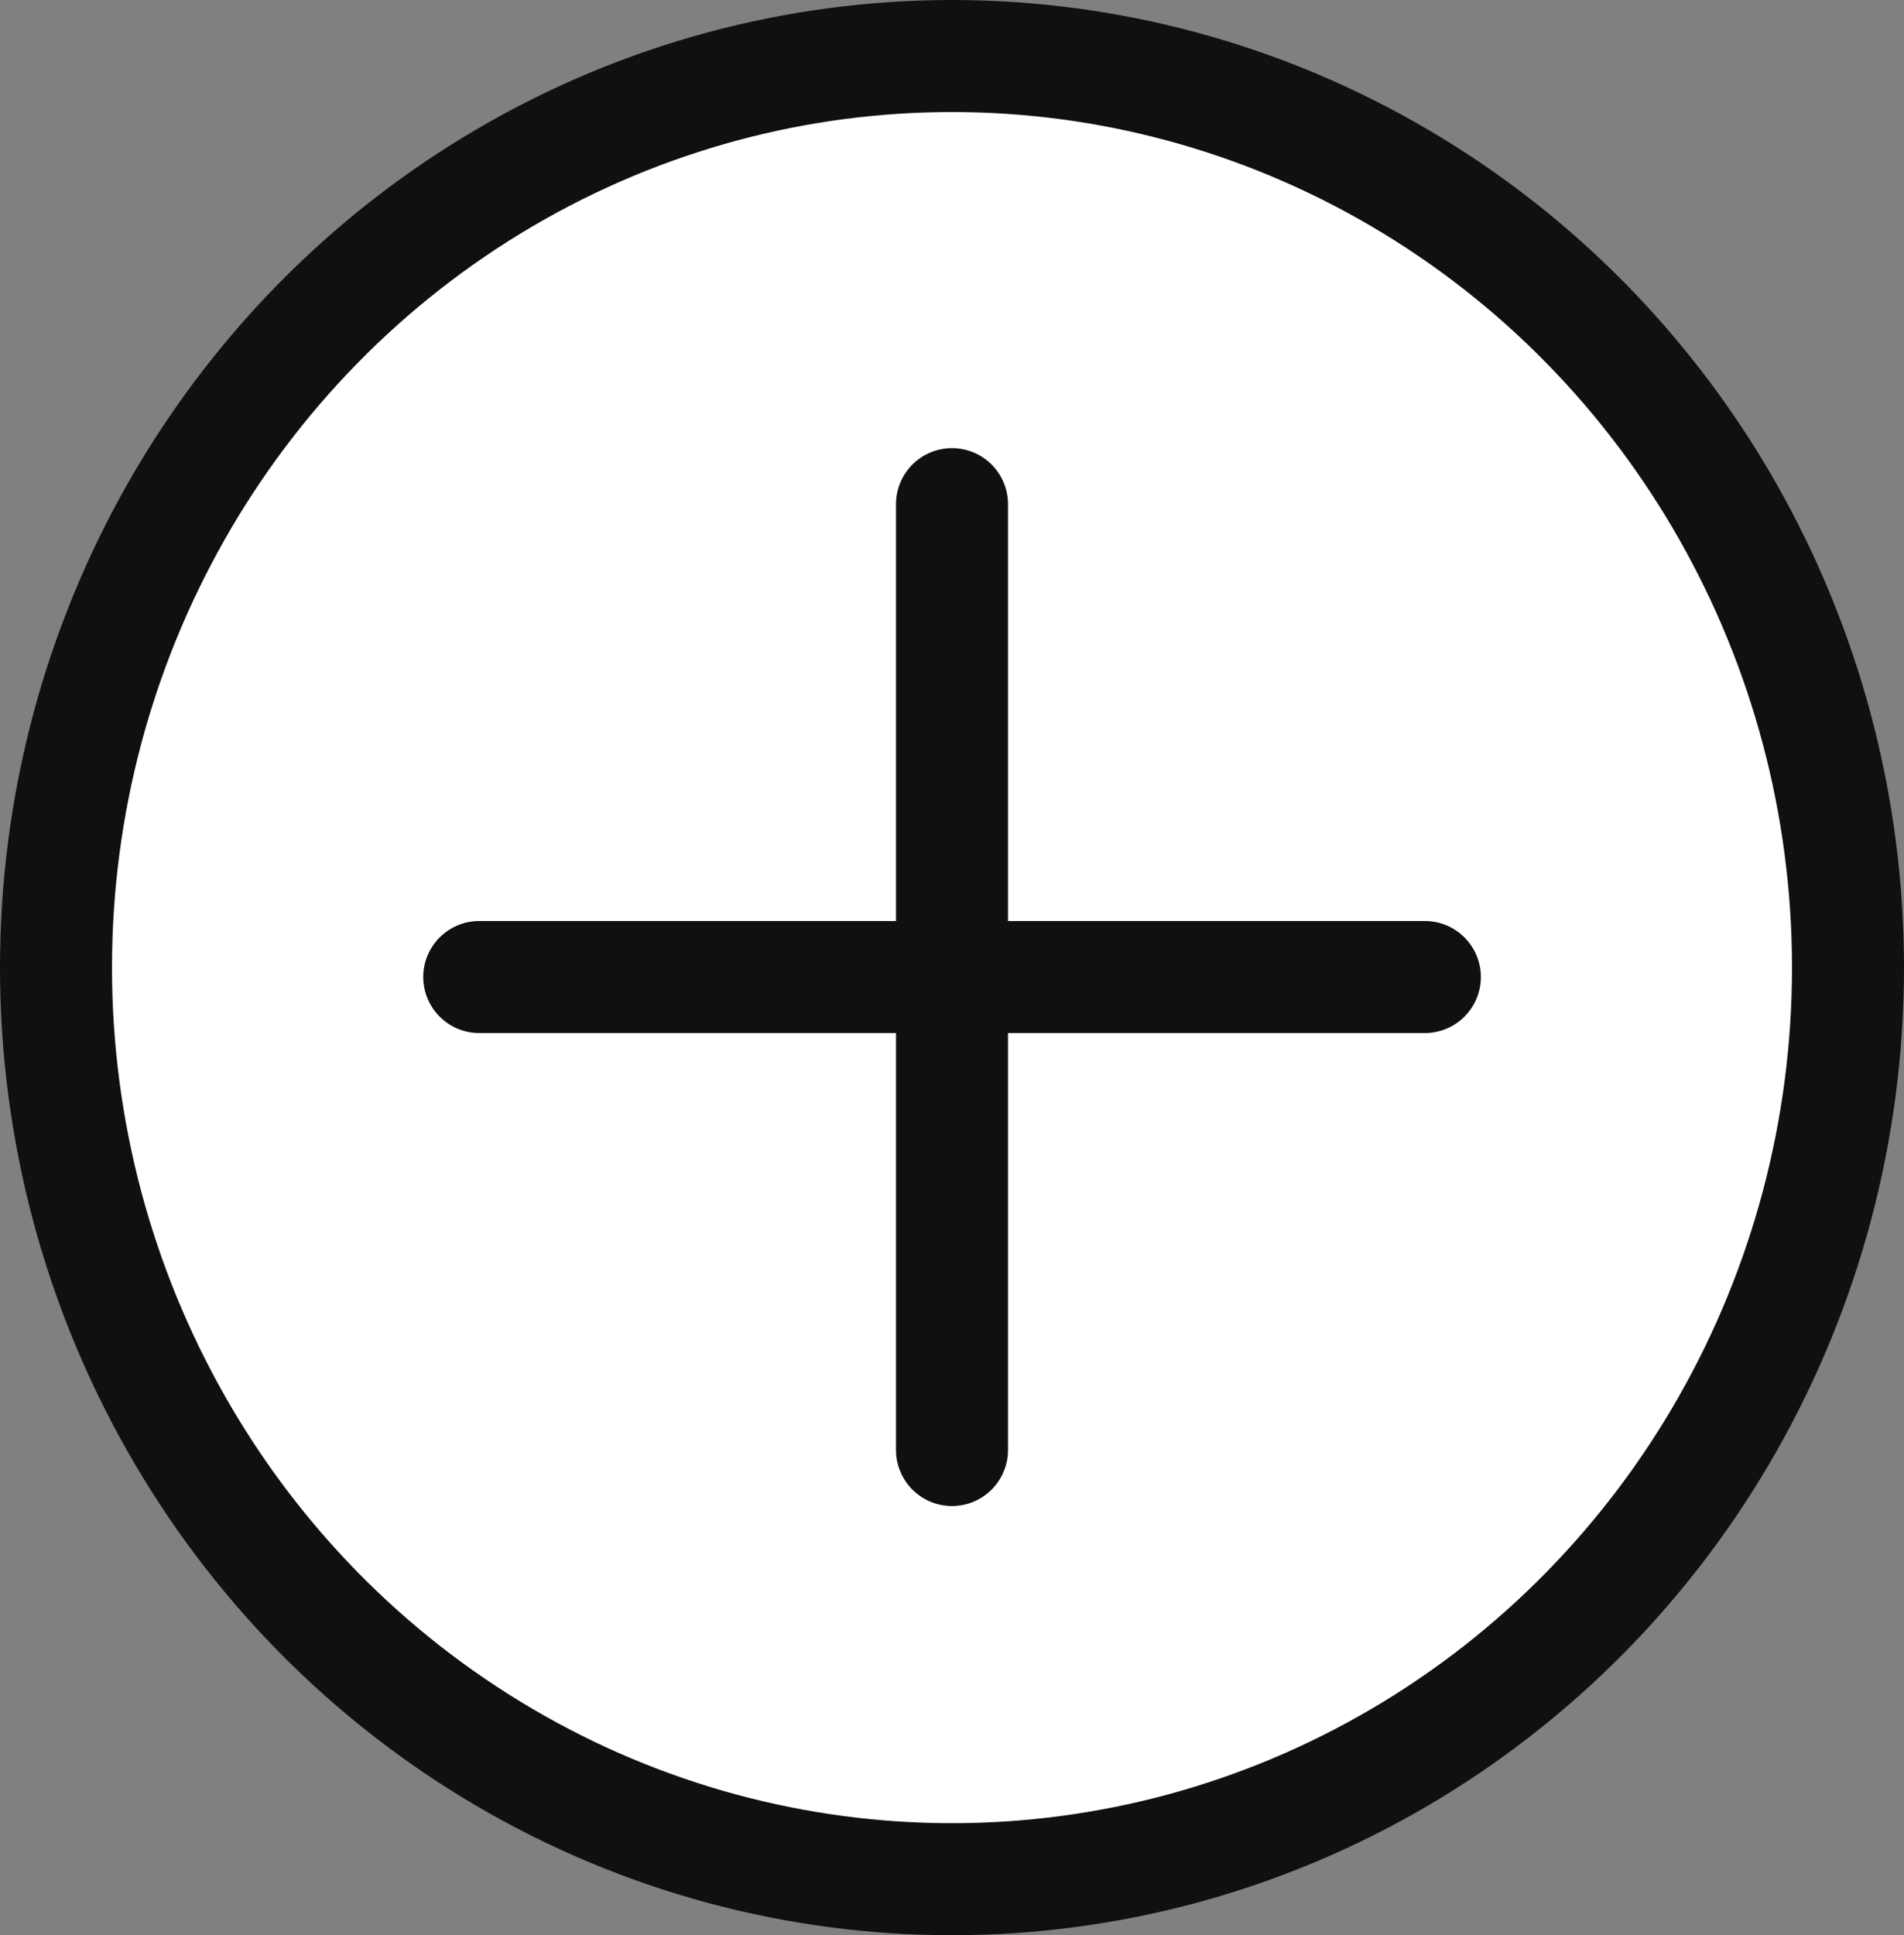
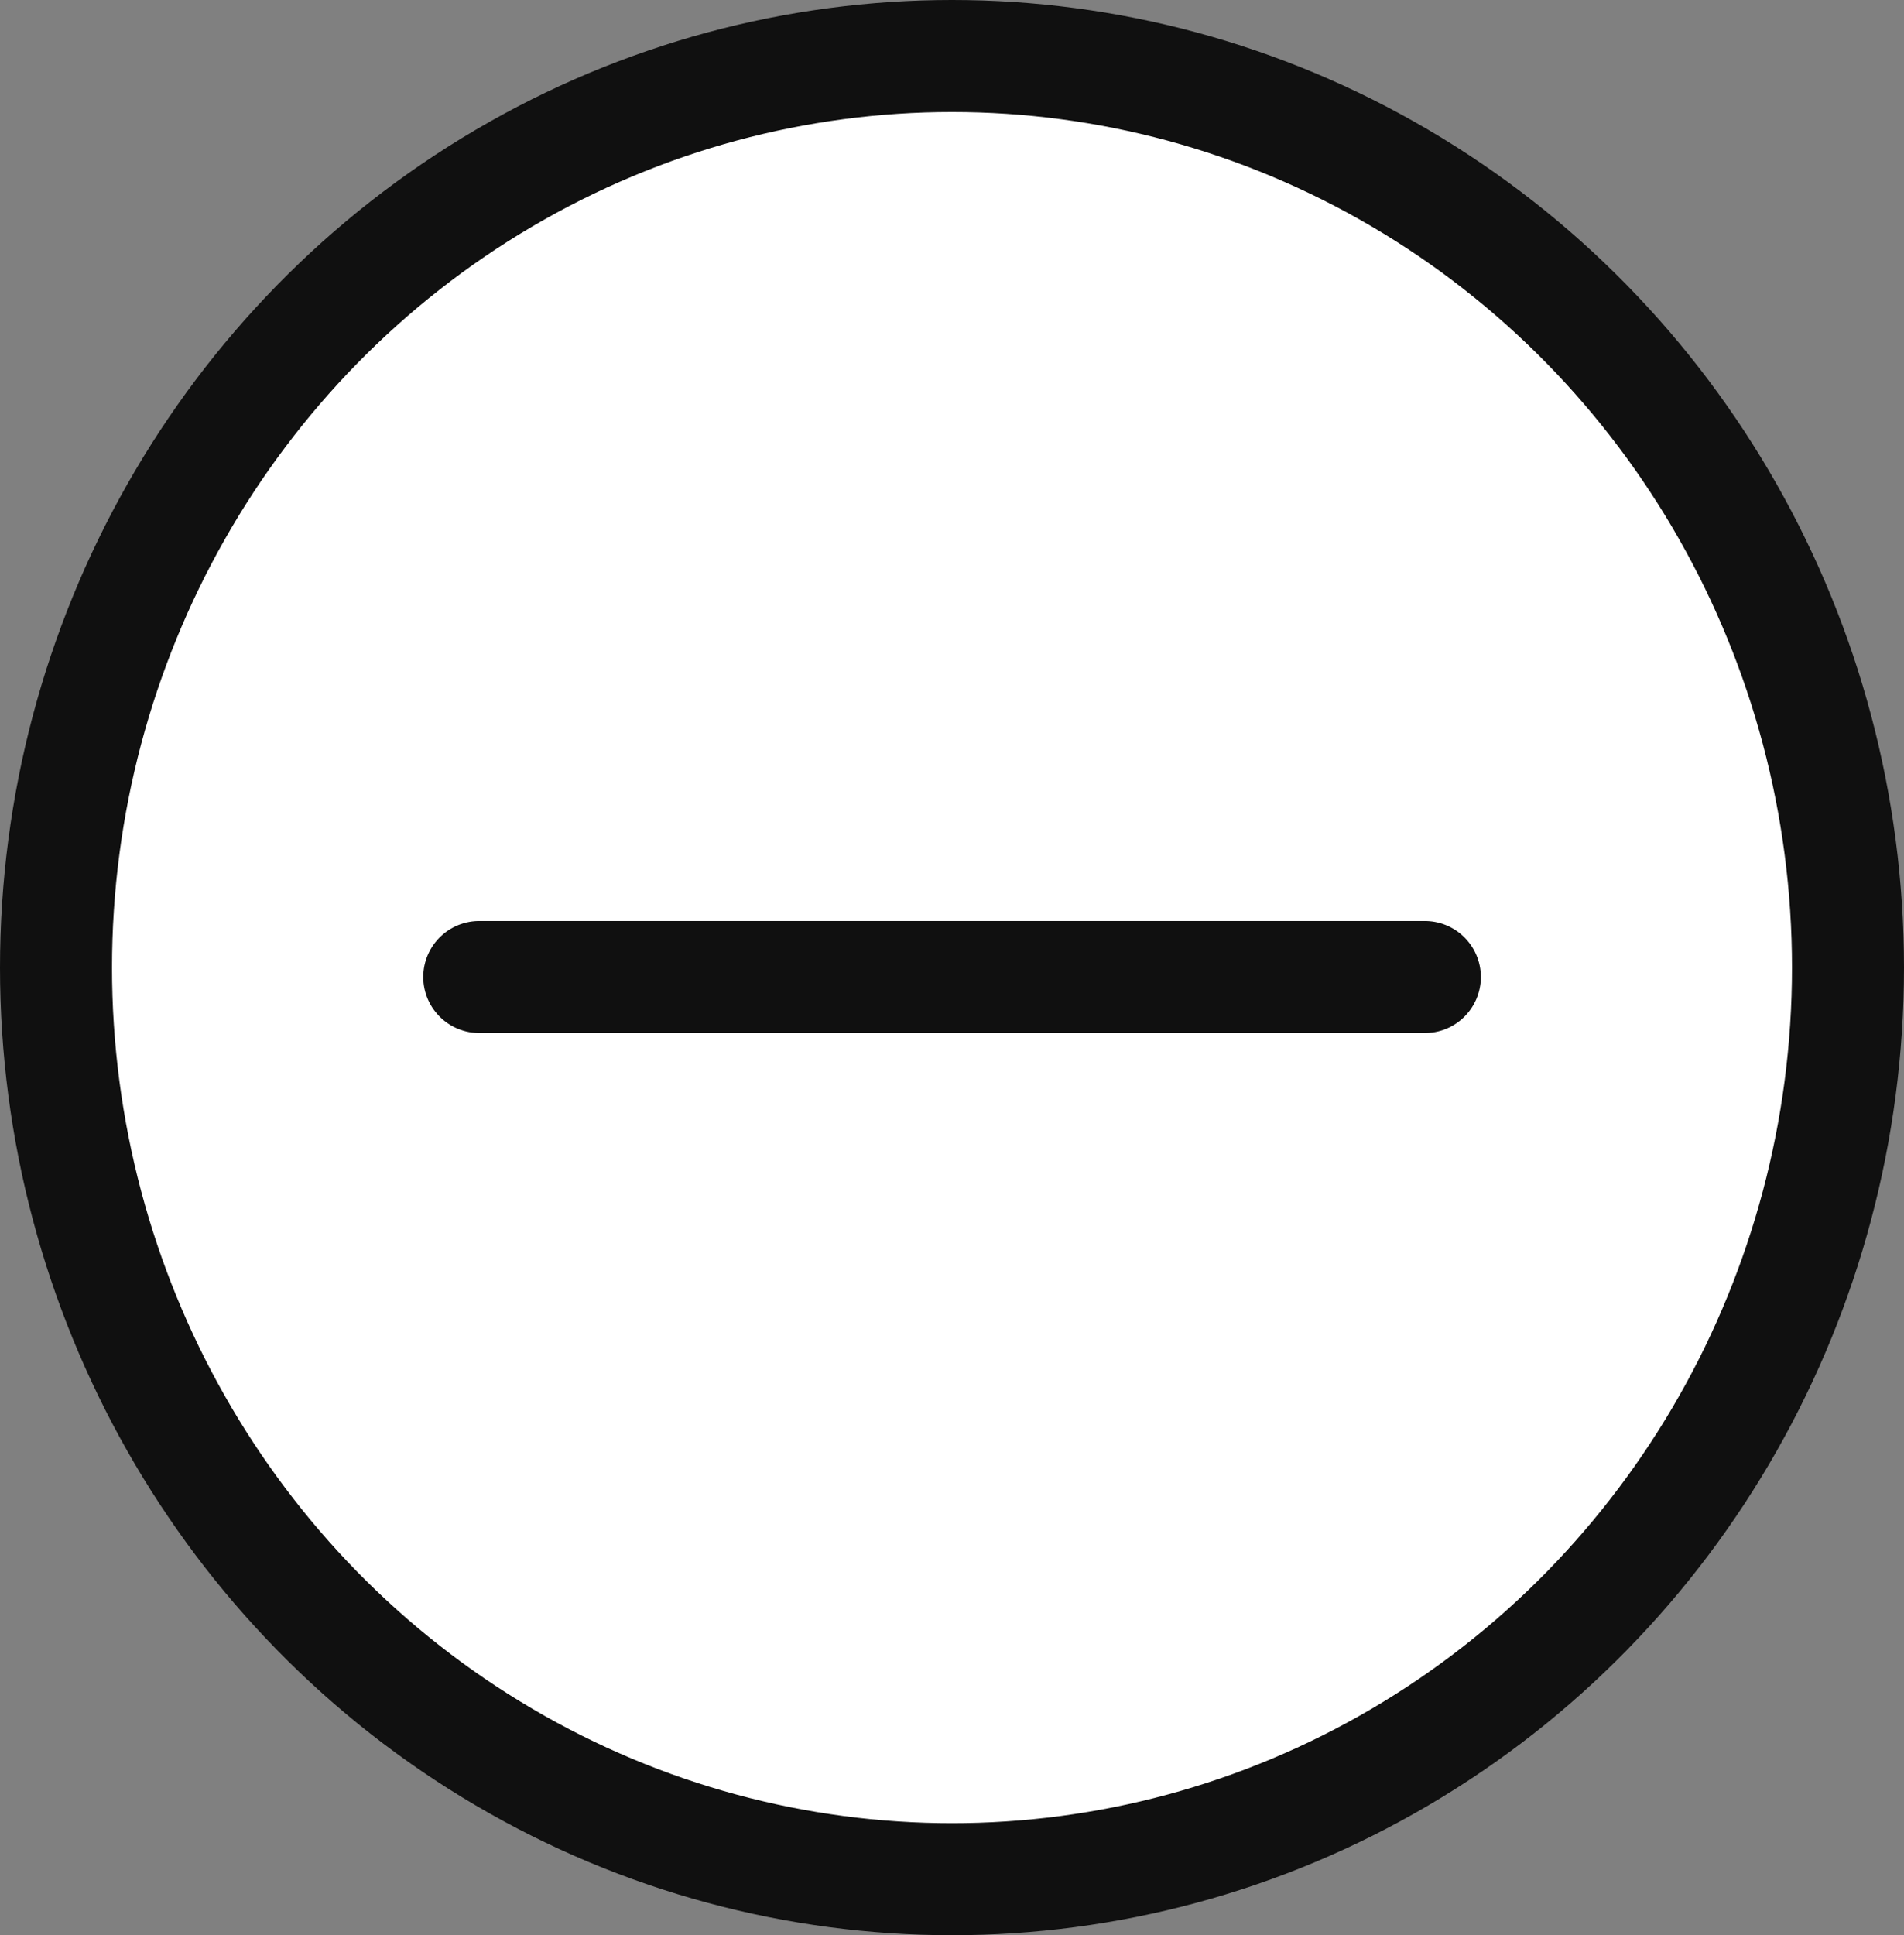
<svg xmlns="http://www.w3.org/2000/svg" width="17" height="17.273" viewBox="0 0 17 17.273">
  <rect x="0" y="0" width="17" height="17.273" fill="#808080" stroke="none" />
  <g transform="translate(-889.5 -844.227)">
    <ellipse cx="8" cy="8.137" rx="8" ry="8.137" transform="translate(890 844.727)" fill="#fff" stroke="#101010" stroke-miterlimit="10" stroke-width="1" />
    <line x2="8.443" transform="translate(893.779 852.948)" fill="none" stroke="#101010" stroke-linecap="round" stroke-width="1" />
-     <line x2="8.443" transform="translate(898 848.727) rotate(90)" fill="none" stroke="#101010" stroke-linecap="round" stroke-width="1" />
  </g>
</svg>